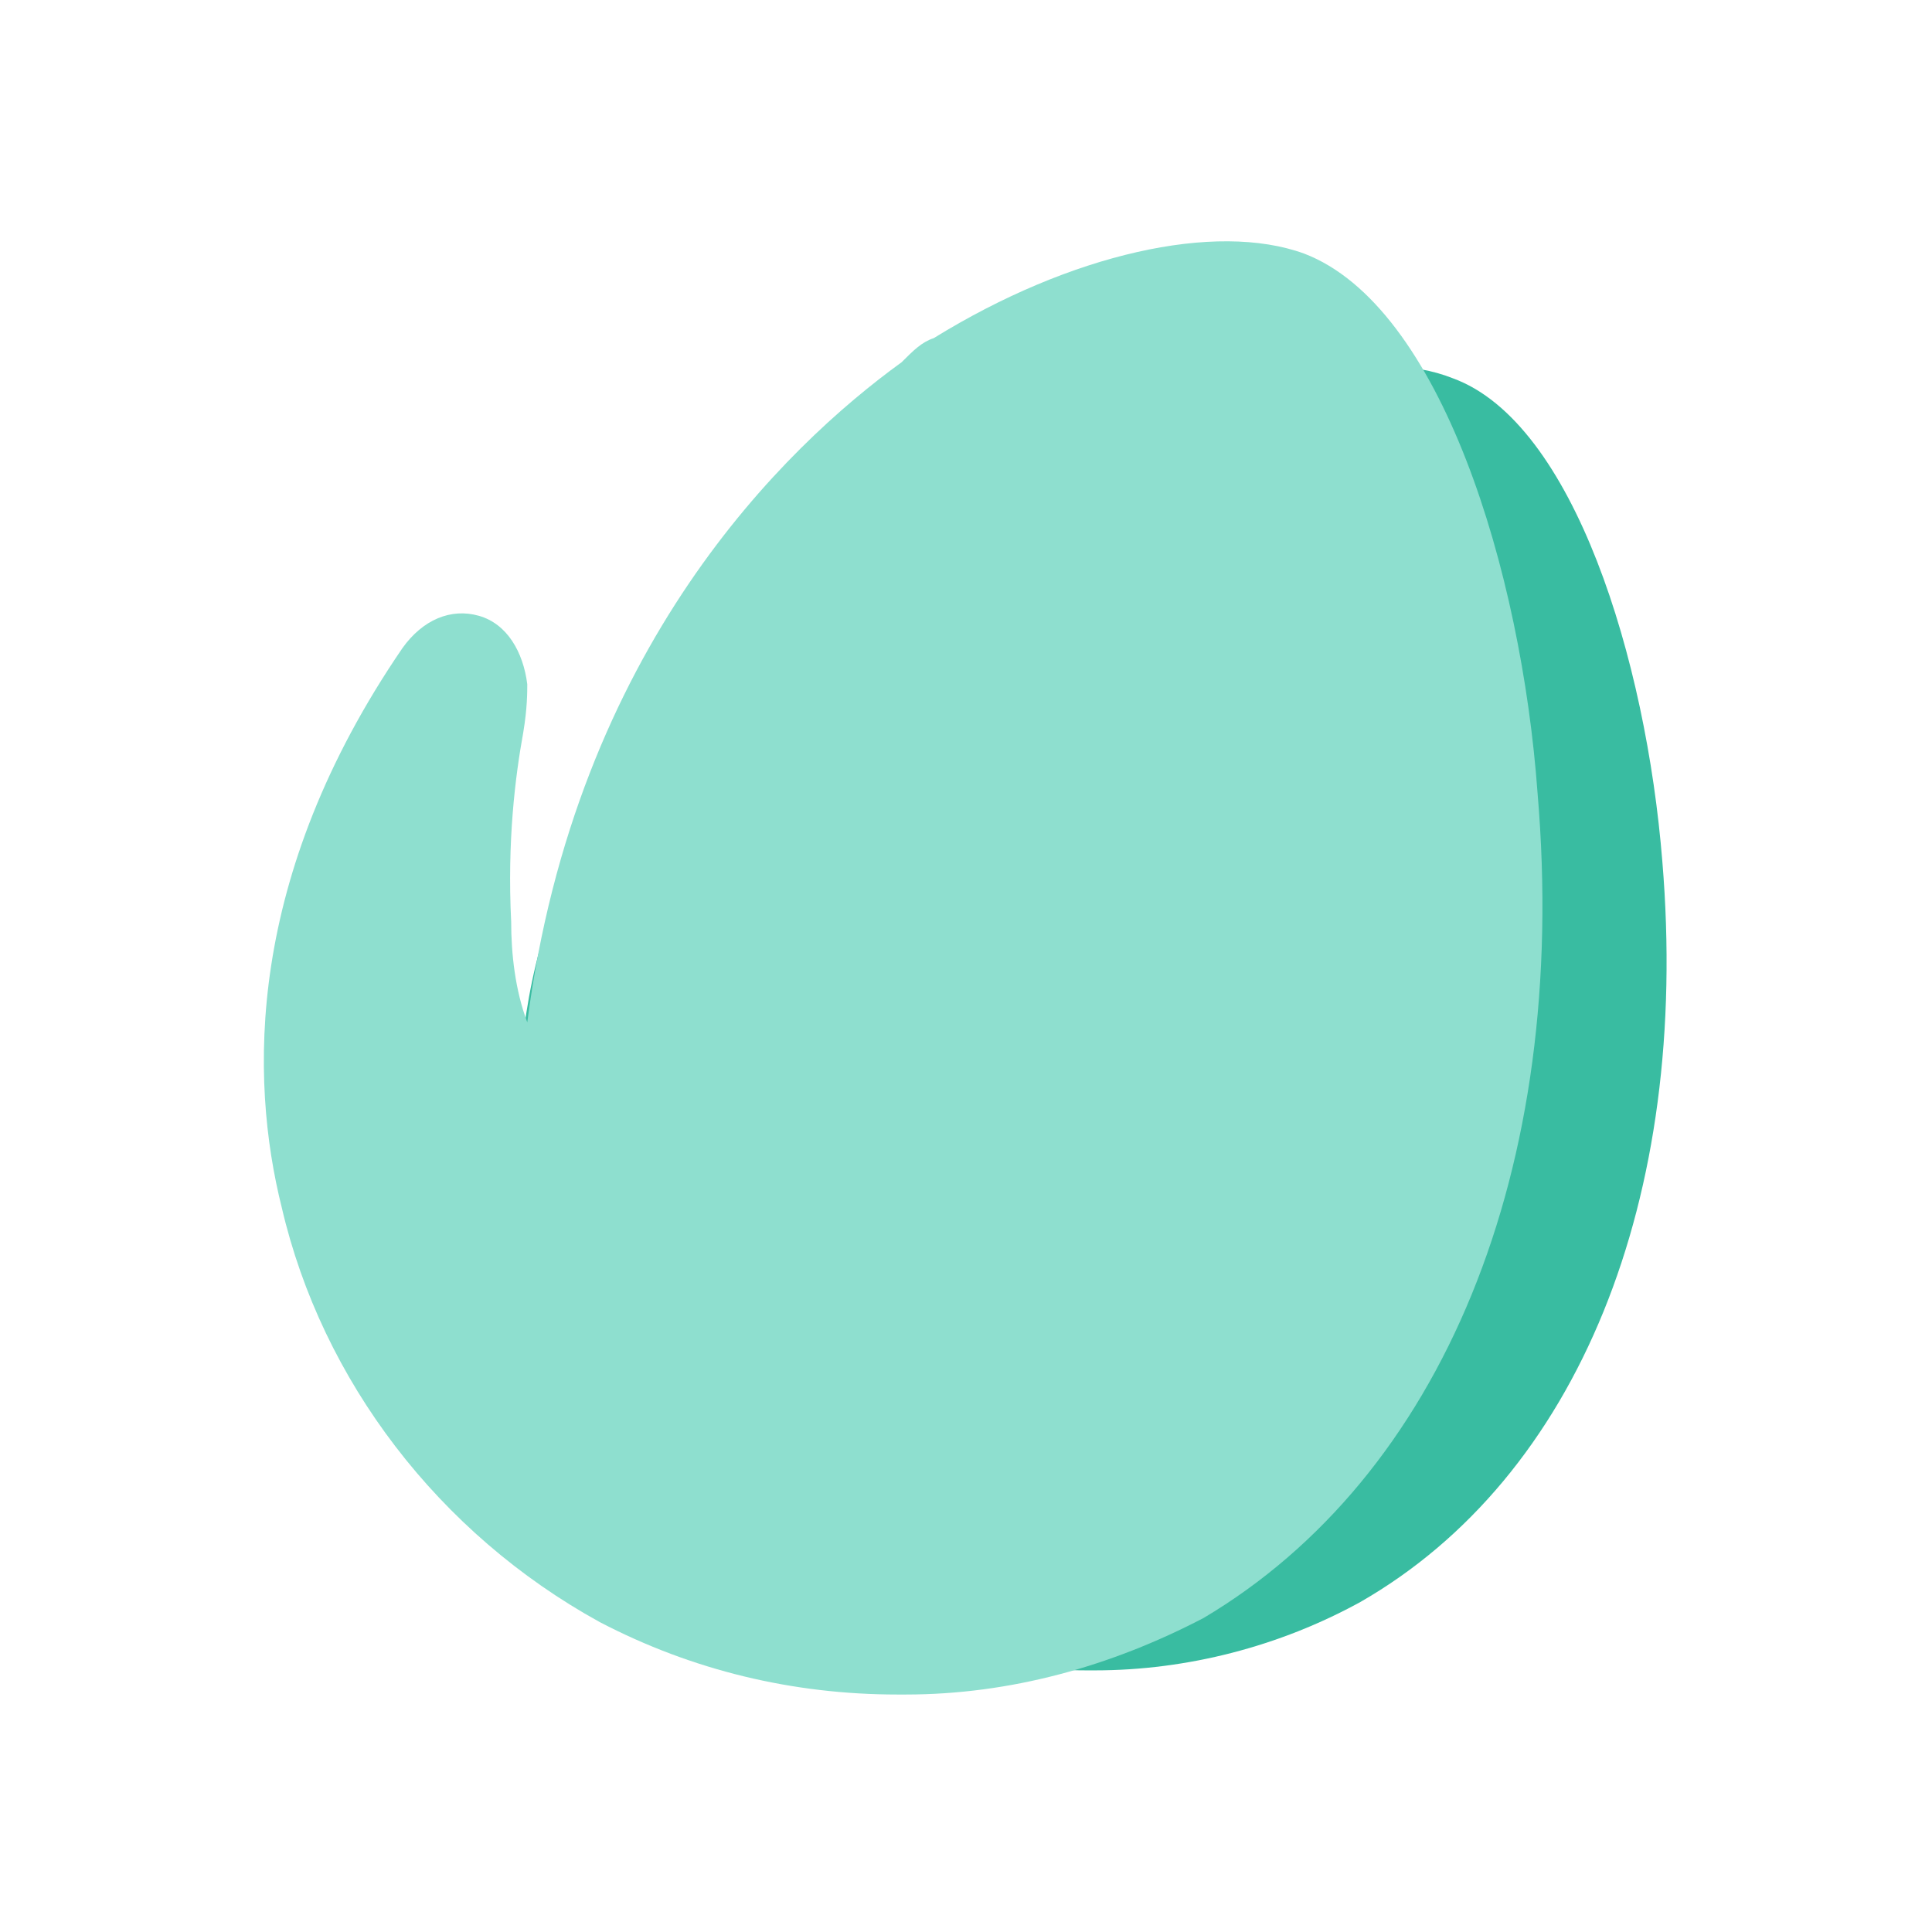
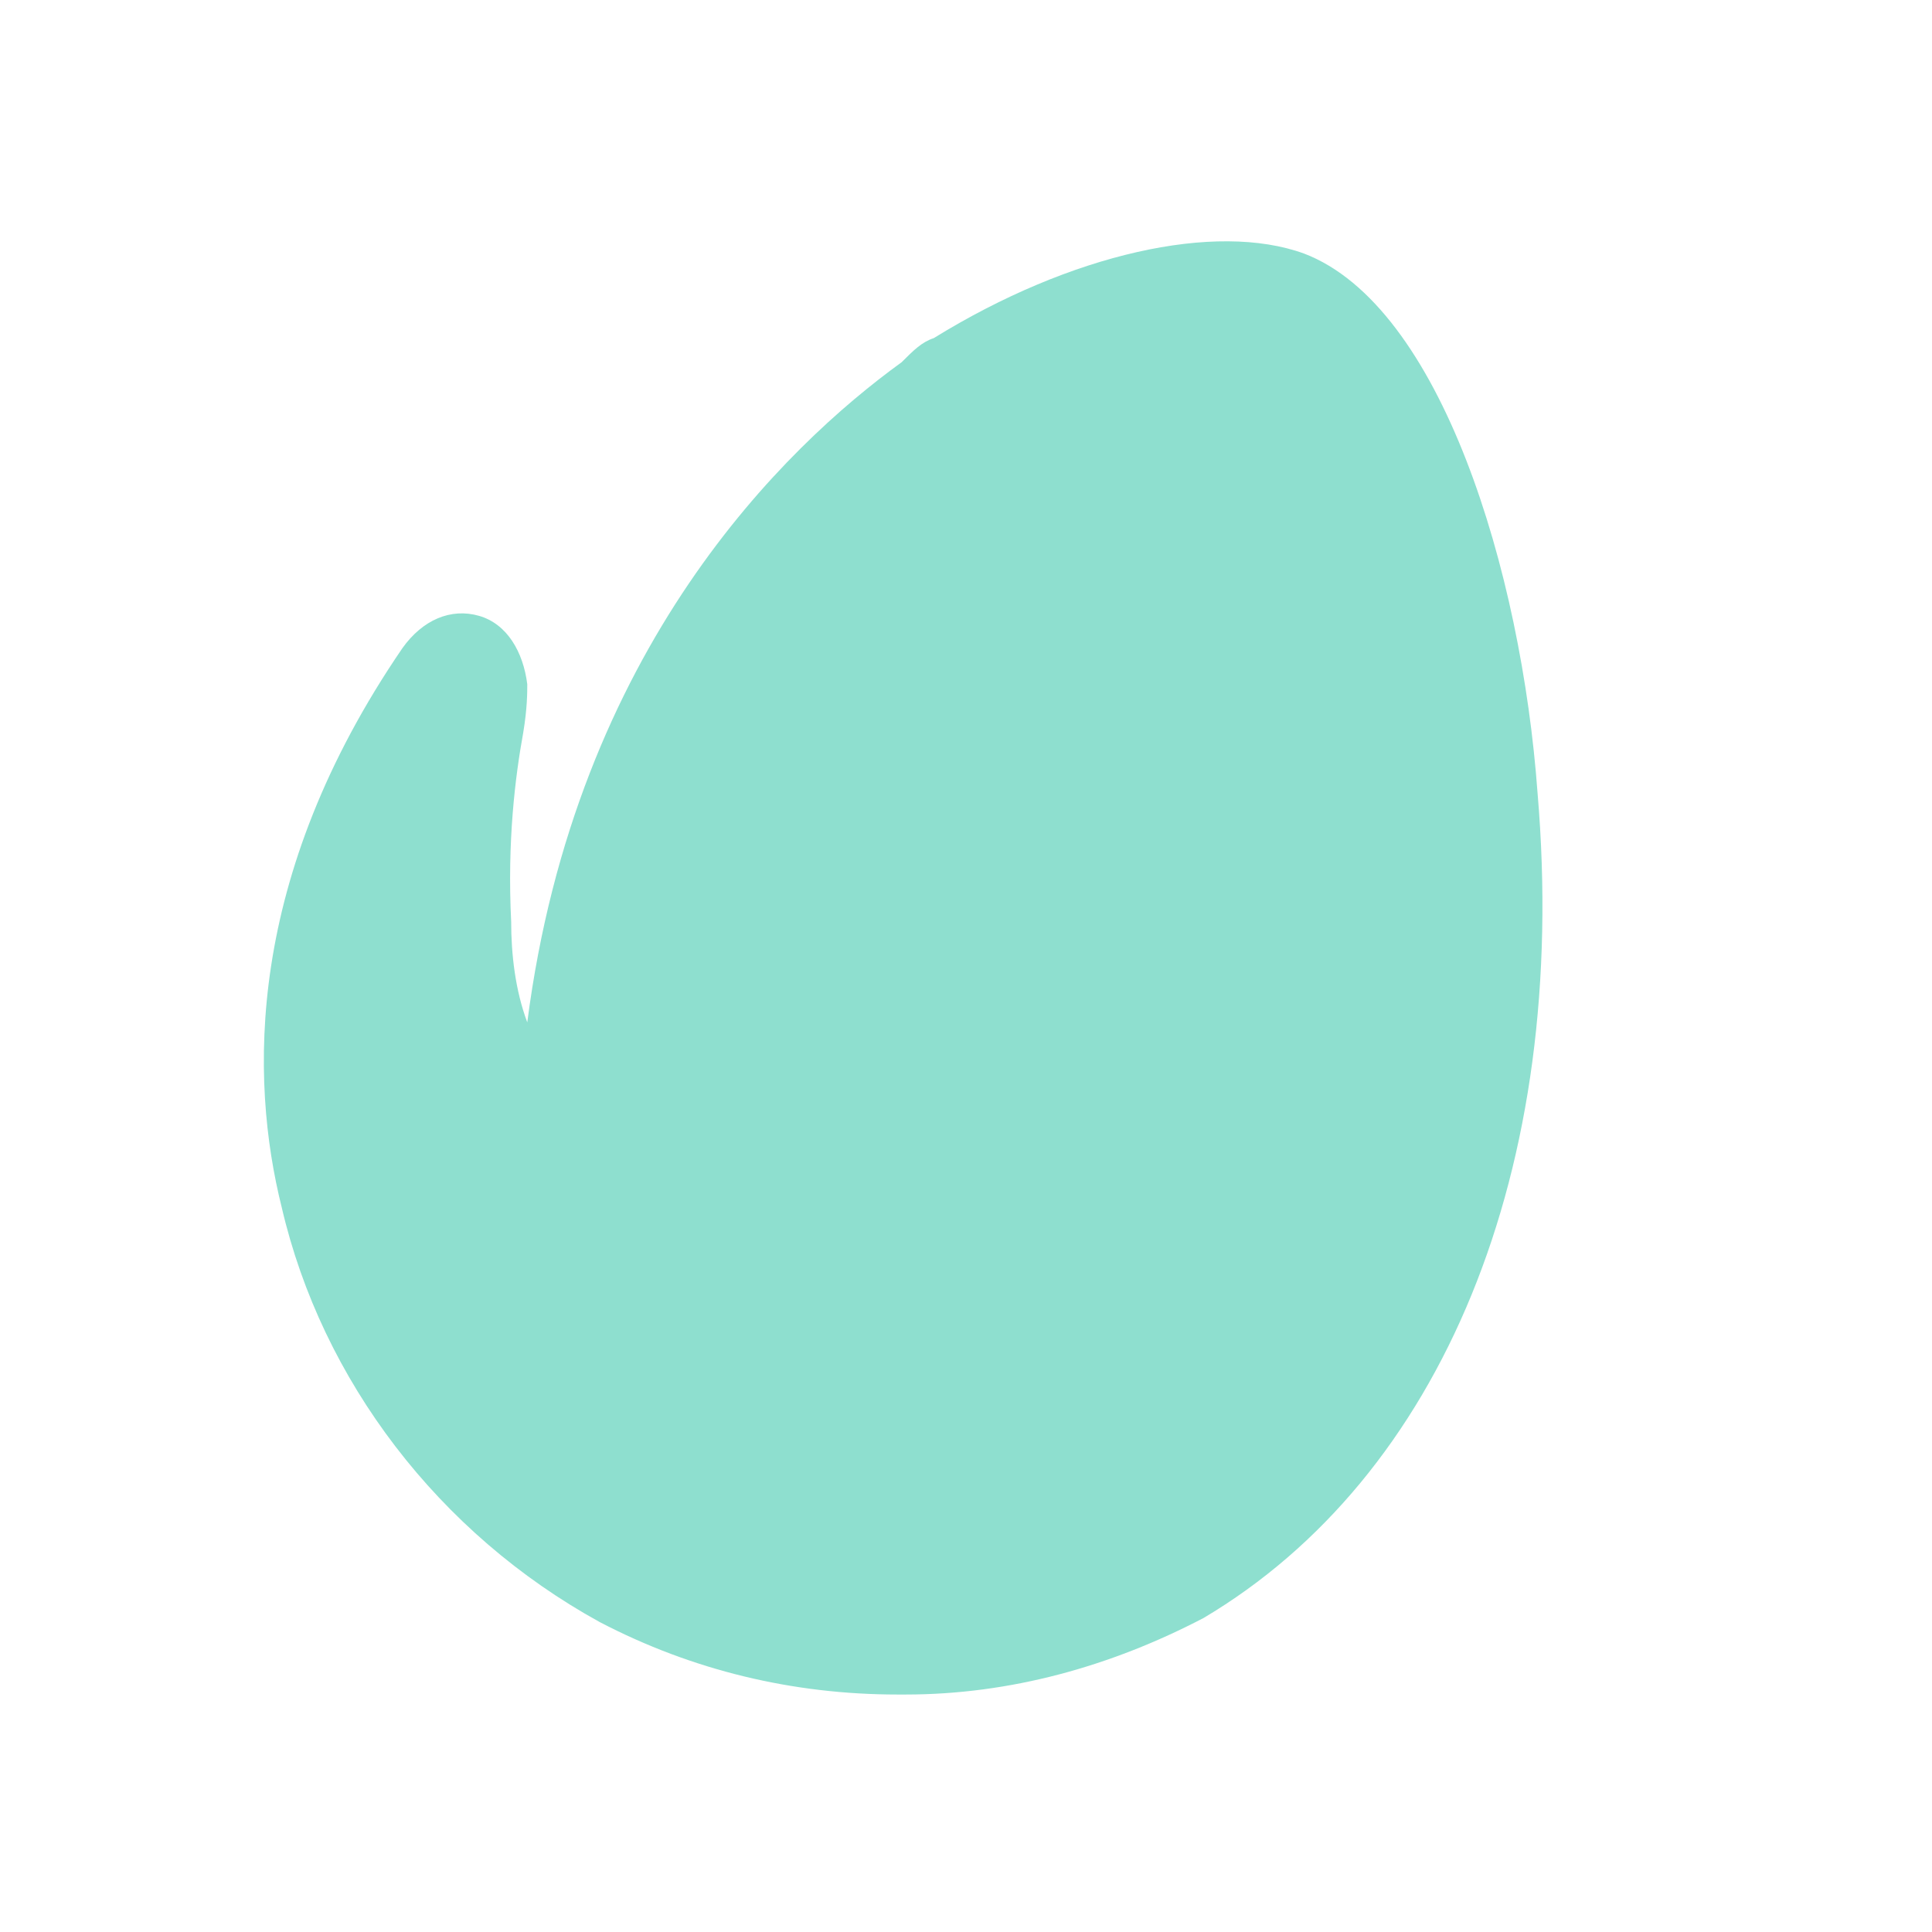
<svg xmlns="http://www.w3.org/2000/svg" viewBox="0 0 72 72" style="enable-background:new 0 0 72 72" xml:space="preserve">
-   <path d="M53.3 33.4c-.4-5-2.2-10.9-5.2-12-2-.8-5.2 0-8.2 1.9-.2.1-.5.3-.7.5-2.6 1.9-7.2 6.4-8.3 14.7-.2-.7-.3-1.5-.4-2.3-.1-1.8.1-3.2.2-4.2.1-.5.1-.9.1-1.1-.1-.7-.5-1.3-1.1-1.5s-1.3.1-1.7.7c-3.5 5.1-3.4 9.6-2.7 12.5.9 3.9 3.5 7.3 7.1 9.2 2 1.1 4.3 1.7 6.6 1.7h.2c2.3 0 4.6-.6 6.6-1.7 5.4-3.1 8.2-10 7.5-18.4z" style="fill:#39bca1;transform: scale(1.5); transform-origin: 50% 50%;" />
  <path d="M50.2 31.7c-.4-5.5-2.4-12.1-5.8-13.4-2.2-.8-5.8 0-9.2 2.1-.3.1-.5.3-.8.6-2.9 2.1-8.1 7.1-9.3 16.4-.3-.8-.4-1.7-.4-2.5-.1-2 .1-3.6.3-4.7.1-.6.1-1 .1-1.2-.1-.8-.5-1.5-1.2-1.7s-1.4.1-1.9.8c-3.9 5.7-3.8 10.7-3 13.9 1 4.3 3.9 8.1 7.9 10.3 2.3 1.2 4.8 1.8 7.4 1.8h.2c2.6 0 5.1-.7 7.4-1.9 5.9-3.5 9.1-11.1 8.3-20.5z" style="fill:#8edfcf;transform: scale(1.5); transform-origin: 50% 50%;" />
</svg>